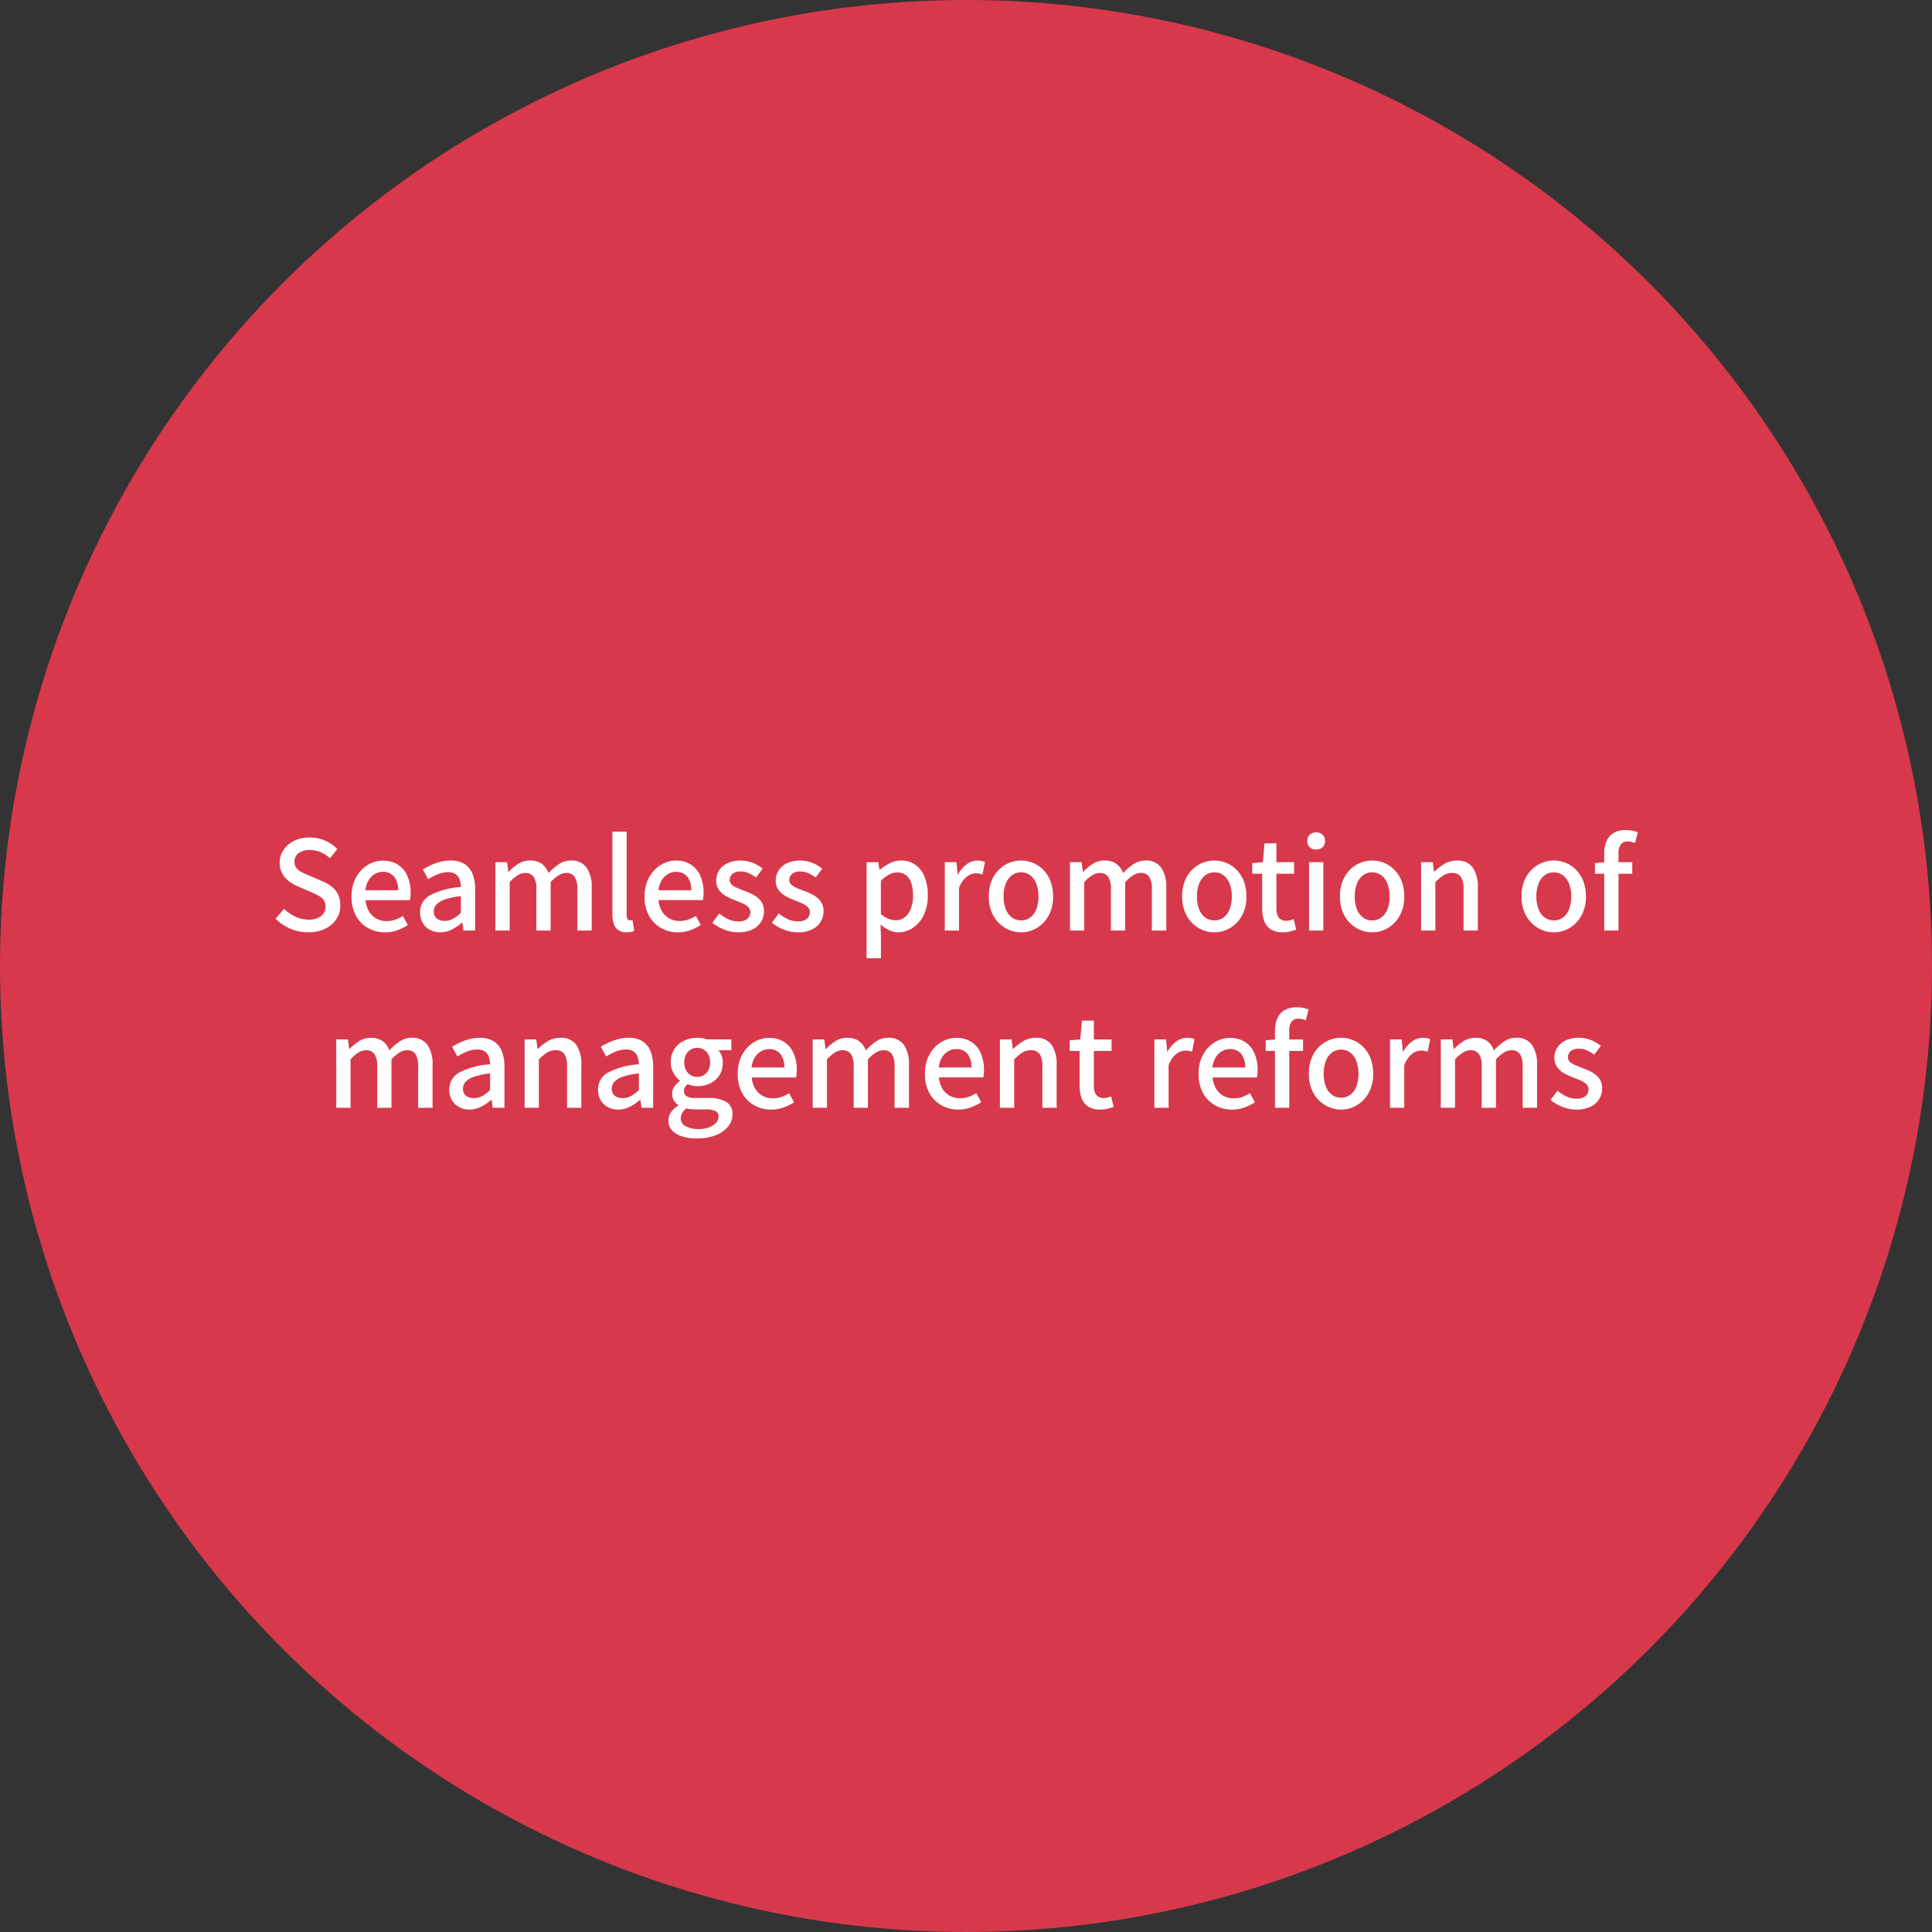
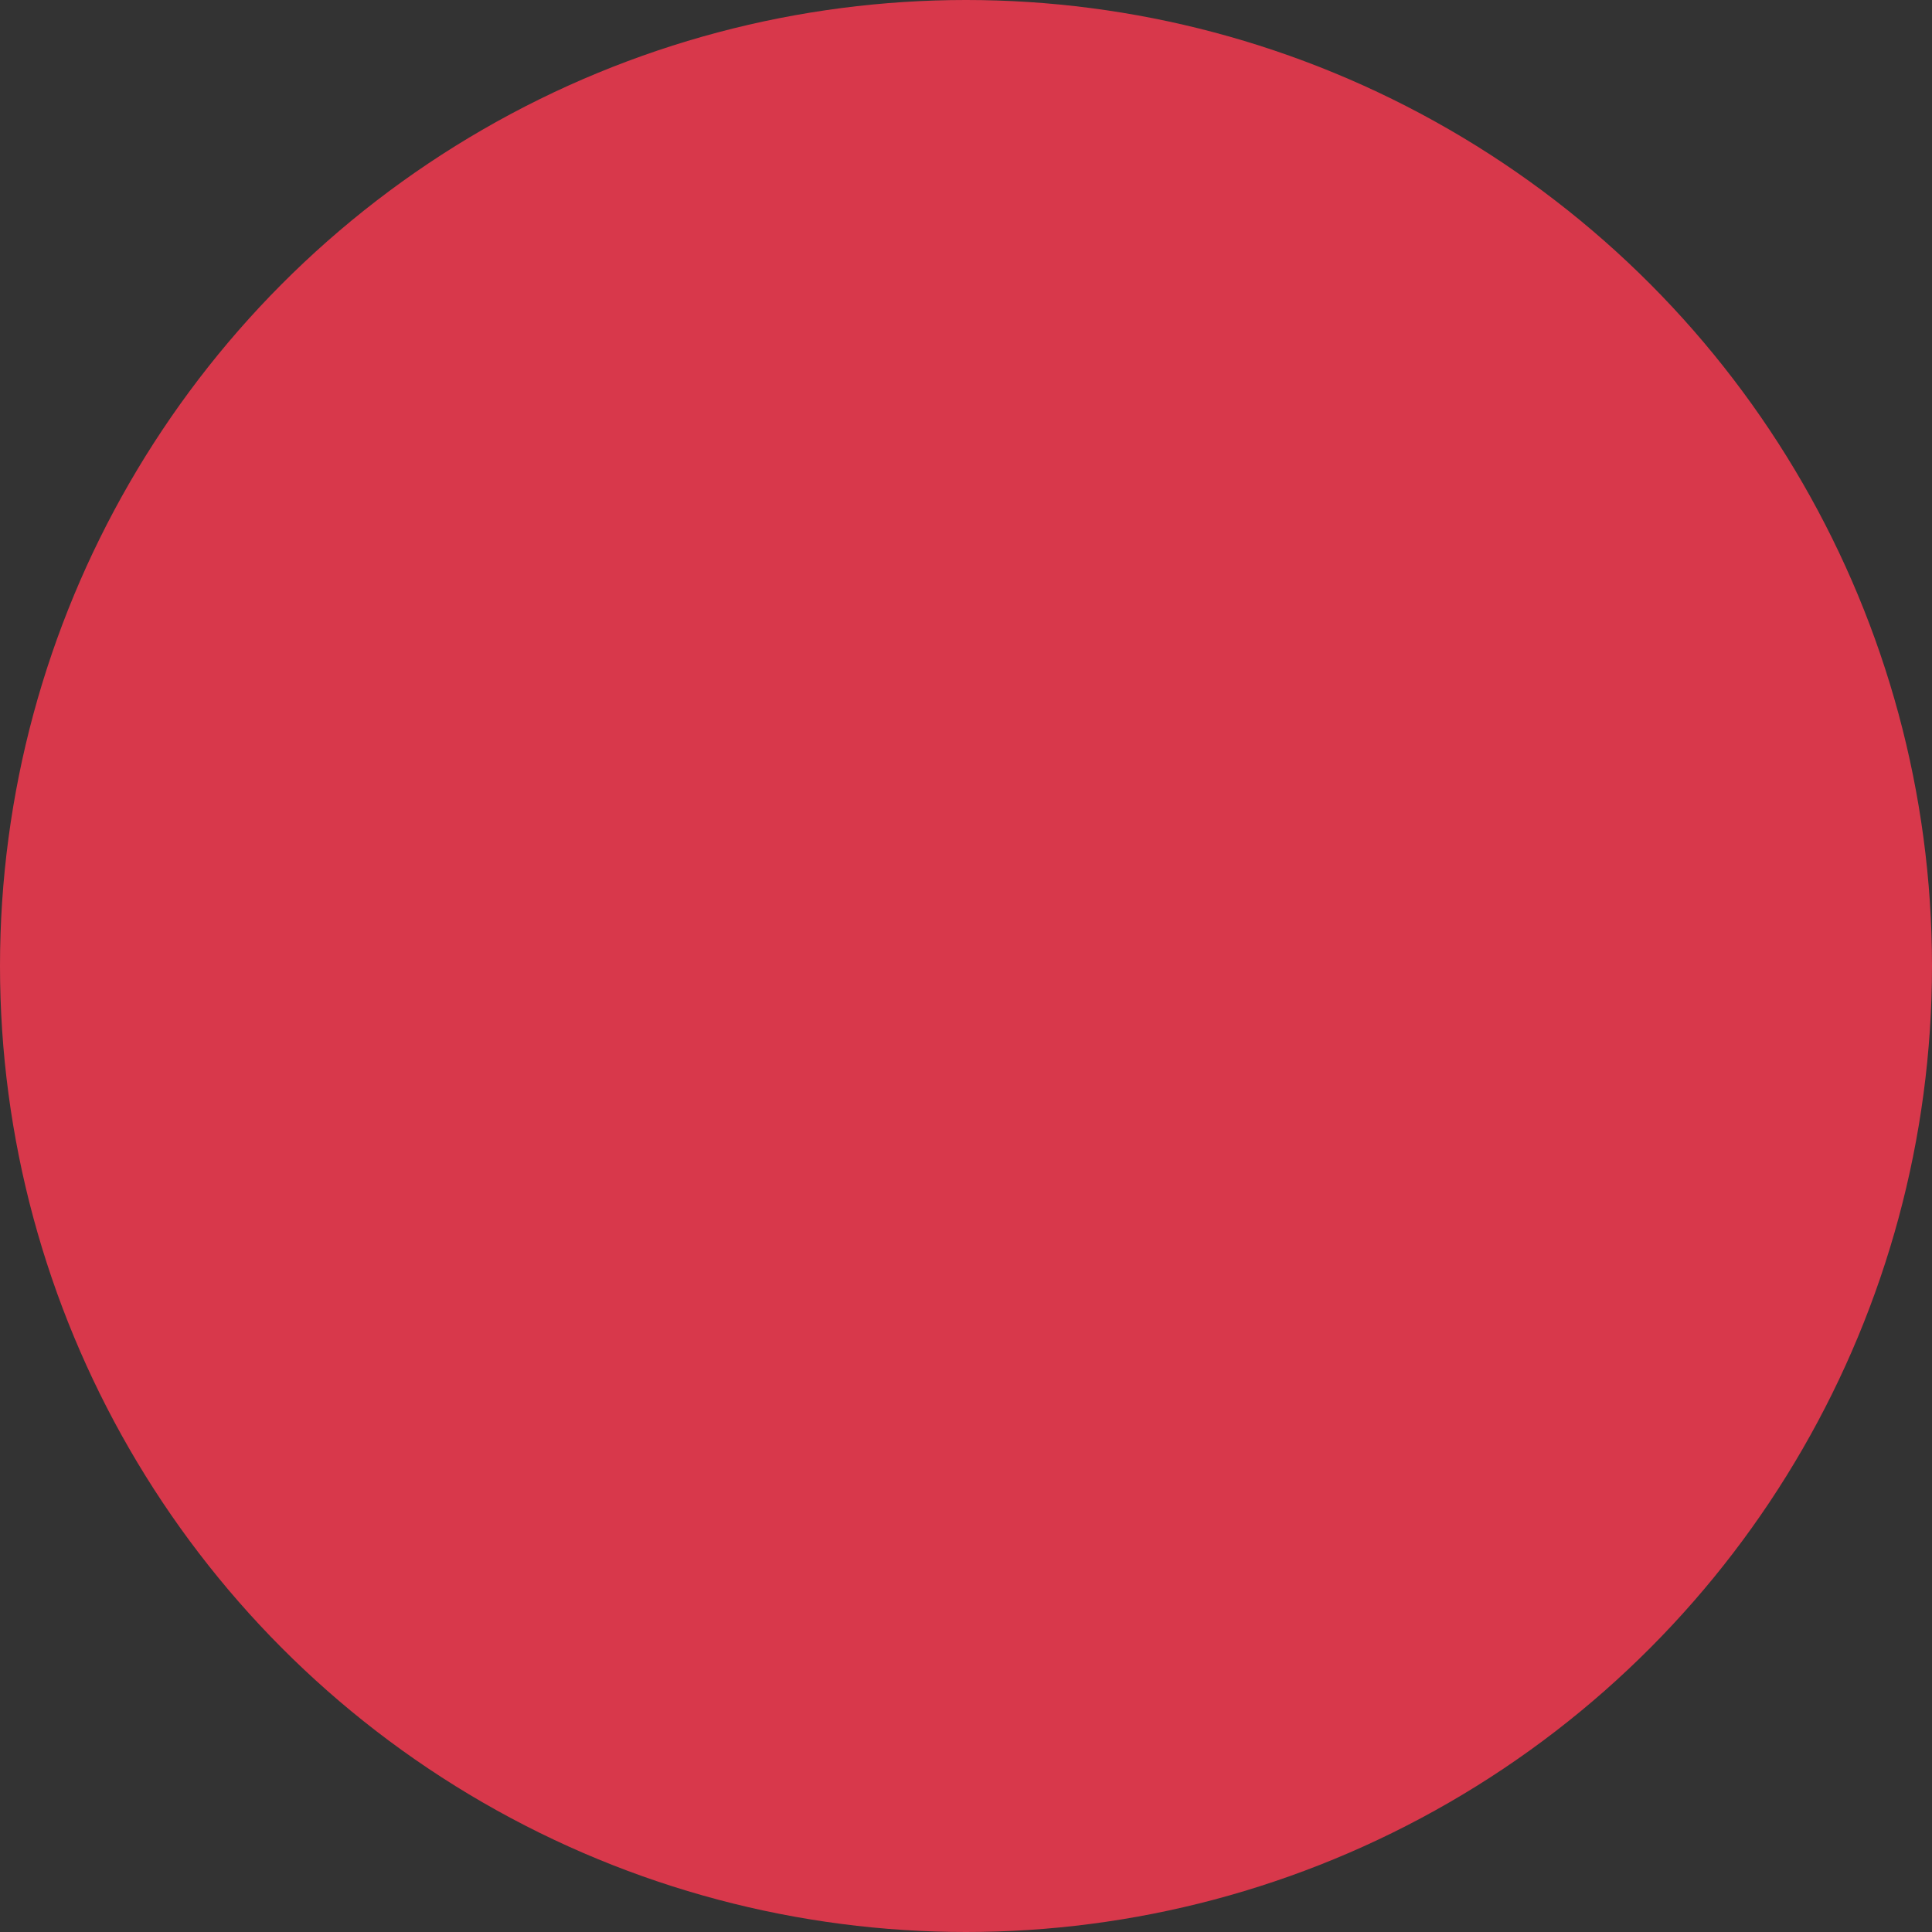
<svg xmlns="http://www.w3.org/2000/svg" width="218" height="218" viewBox="0 0 218 218">
  <rect x="0" y="0" width="218" height="218" fill="#333333" stroke="none" />
  <g transform="translate(0.309 0.331)">
    <g transform="translate(0 0)">
      <circle cx="109" cy="109" r="109" transform="translate(-0.309 -0.331)" fill="#d8384b" />
    </g>
-     <path d="M-74.228.2A5.035,5.035,0,0,1-76.237-.21,5.258,5.258,0,0,1-77.9-1.33l.952-1.12a4.609,4.609,0,0,0,1.281.882,3.462,3.462,0,0,0,1.477.336,2.194,2.194,0,0,0,1.421-.406,1.293,1.293,0,0,0,.5-1.05,1.264,1.264,0,0,0-.21-.763,1.669,1.669,0,0,0-.581-.483q-.371-.2-.847-.406l-1.428-.616a5.081,5.081,0,0,1-.987-.553,2.847,2.847,0,0,1-.8-.868,2.448,2.448,0,0,1-.315-1.281A2.546,2.546,0,0,1-77-9.114a2.967,2.967,0,0,1,1.2-1.015,3.982,3.982,0,0,1,1.75-.371,4.3,4.3,0,0,1,1.722.35,4.17,4.17,0,0,1,1.386.952l-.826,1.036a4.04,4.04,0,0,0-1.043-.679,3.027,3.027,0,0,0-1.239-.245,2.011,2.011,0,0,0-1.26.357,1.149,1.149,0,0,0-.462.959,1.113,1.113,0,0,0,.238.735,1.858,1.858,0,0,0,.623.476q.385.189.791.357l1.414.6a4.743,4.743,0,0,1,1.092.616,2.589,2.589,0,0,1,.742.882A2.8,2.8,0,0,1-70.6-2.814a2.737,2.737,0,0,1-.434,1.505A3.108,3.108,0,0,1-72.282-.217,4.248,4.248,0,0,1-74.228.2Zm8.652,0a3.8,3.8,0,0,1-1.9-.483,3.528,3.528,0,0,1-1.358-1.386,4.4,4.4,0,0,1-.5-2.177,4.585,4.585,0,0,1,.294-1.687,3.841,3.841,0,0,1,.8-1.274,3.579,3.579,0,0,1,1.134-.8,3.142,3.142,0,0,1,1.288-.28,3.094,3.094,0,0,1,1.722.455,2.865,2.865,0,0,1,1.064,1.274,4.67,4.67,0,0,1,.364,1.911q0,.238-.021.455a2.256,2.256,0,0,1-.063.371h-5a2.955,2.955,0,0,0,.385,1.253,2.222,2.222,0,0,0,.826.812,2.346,2.346,0,0,0,1.169.287,2.952,2.952,0,0,0,.966-.154,4.127,4.127,0,0,0,.868-.42l.56,1.022a5.71,5.71,0,0,1-1.183.588A4.067,4.067,0,0,1-65.576.2Zm-2.2-4.746h3.7a2.368,2.368,0,0,0-.441-1.526A1.55,1.55,0,0,0-65.8-6.622a1.789,1.789,0,0,0-.9.238,1.988,1.988,0,0,0-.707.7A2.78,2.78,0,0,0-67.774-4.55ZM-59.332.2A2.393,2.393,0,0,1-60.5-.084a2.063,2.063,0,0,1-.805-.784A2.292,2.292,0,0,1-61.6-2.044a2.143,2.143,0,0,1,1.1-1.925,8.792,8.792,0,0,1,3.507-.945,2.886,2.886,0,0,0-.14-.826,1.211,1.211,0,0,0-.441-.609,1.482,1.482,0,0,0-.889-.231,2.942,2.942,0,0,0-1.162.238A8.151,8.151,0,0,0-60.69-5.8l-.6-1.092a8.878,8.878,0,0,1,.9-.483,6.072,6.072,0,0,1,1.05-.378A4.558,4.558,0,0,1-58.184-7.9a2.942,2.942,0,0,1,1.582.385A2.311,2.311,0,0,1-55.685-6.4a4.615,4.615,0,0,1,.3,1.764V0H-56.7l-.126-.882h-.056a5.68,5.68,0,0,1-1.134.763A2.85,2.85,0,0,1-59.332.2Zm.49-1.288a1.966,1.966,0,0,0,.938-.231A4.328,4.328,0,0,0-56.994-2V-3.878a8.029,8.029,0,0,0-1.806.371,2.312,2.312,0,0,0-.959.574,1.125,1.125,0,0,0-.287.763.948.948,0,0,0,.35.826A1.423,1.423,0,0,0-58.842-1.092ZM-53.1,0V-7.714h1.316l.14,1.092h.028a5.779,5.779,0,0,1,1.085-.9A2.38,2.38,0,0,1-49.224-7.9a2.243,2.243,0,0,1,1.358.371,2.224,2.224,0,0,1,.756,1.043A6.5,6.5,0,0,1-45.927-7.5,2.367,2.367,0,0,1-44.6-7.9a2.069,2.069,0,0,1,1.785.791,3.773,3.773,0,0,1,.581,2.261V0h-1.624V-4.648a2.5,2.5,0,0,0-.308-1.421,1.11,1.11,0,0,0-.966-.427,1.615,1.615,0,0,0-.819.252,4.218,4.218,0,0,0-.917.784V0h-1.61V-4.648a2.5,2.5,0,0,0-.308-1.421,1.126,1.126,0,0,0-.98-.427,1.632,1.632,0,0,0-.812.252,3.9,3.9,0,0,0-.91.784V0Zm14.8.2a1.607,1.607,0,0,1-.938-.245,1.354,1.354,0,0,1-.5-.7A3.347,3.347,0,0,1-39.9-1.82v-9.338h1.61v9.422a.682.682,0,0,0,.119.455.346.346,0,0,0,.259.133.9.9,0,0,0,.112-.007l.168-.021.2,1.218a2.473,2.473,0,0,1-.35.105A2.322,2.322,0,0,1-38.3.2Zm5.8,0a3.8,3.8,0,0,1-1.9-.483A3.528,3.528,0,0,1-35.77-1.673a4.4,4.4,0,0,1-.5-2.177,4.586,4.586,0,0,1,.294-1.687,3.841,3.841,0,0,1,.8-1.274,3.579,3.579,0,0,1,1.134-.8A3.142,3.142,0,0,1-32.76-7.9a3.094,3.094,0,0,1,1.722.455,2.865,2.865,0,0,1,1.064,1.274,4.669,4.669,0,0,1,.364,1.911q0,.238-.021.455a2.256,2.256,0,0,1-.063.371h-5a2.955,2.955,0,0,0,.385,1.253,2.222,2.222,0,0,0,.826.812,2.346,2.346,0,0,0,1.169.287,2.952,2.952,0,0,0,.966-.154,4.127,4.127,0,0,0,.868-.42l.56,1.022A5.71,5.71,0,0,1-31.1-.042,4.067,4.067,0,0,1-32.508.2Zm-2.2-4.746h3.7a2.368,2.368,0,0,0-.441-1.526,1.55,1.55,0,0,0-1.281-.546,1.789,1.789,0,0,0-.9.238,1.988,1.988,0,0,0-.707.7A2.78,2.78,0,0,0-34.706-4.55ZM-25.718.2a4.207,4.207,0,0,1-1.561-.308,4.947,4.947,0,0,1-1.337-.77l.77-1.05a5.048,5.048,0,0,0,1.029.651,2.664,2.664,0,0,0,1.141.245,1.466,1.466,0,0,0,1.015-.3.959.959,0,0,0,.329-.735.787.787,0,0,0-.245-.588,2.179,2.179,0,0,0-.637-.413q-.392-.175-.812-.329a7.952,7.952,0,0,1-1.015-.469,2.543,2.543,0,0,1-.819-.7,1.728,1.728,0,0,1-.322-1.071A2.078,2.078,0,0,1-27.853-6.8a2.254,2.254,0,0,1,.945-.8,3.385,3.385,0,0,1,1.47-.294,3.617,3.617,0,0,1,1.407.266,4.146,4.146,0,0,1,1.085.644l-.742.994a4.7,4.7,0,0,0-.826-.483,2.126,2.126,0,0,0-.882-.189,1.405,1.405,0,0,0-.952.273.871.871,0,0,0-.308.679.7.7,0,0,0,.224.532,1.961,1.961,0,0,0,.595.364q.371.154.791.322a7.882,7.882,0,0,1,.805.329,3.611,3.611,0,0,1,.721.448,2.082,2.082,0,0,1,.525.63,1.89,1.89,0,0,1,.2.917,2.228,2.228,0,0,1-.336,1.19,2.3,2.3,0,0,1-.98.861A3.652,3.652,0,0,1-25.718.2ZM-19,.2a4.207,4.207,0,0,1-1.561-.308A4.947,4.947,0,0,1-21.9-.882l.77-1.05a5.048,5.048,0,0,0,1.029.651,2.664,2.664,0,0,0,1.141.245,1.466,1.466,0,0,0,1.015-.3.959.959,0,0,0,.329-.735.787.787,0,0,0-.245-.588,2.179,2.179,0,0,0-.637-.413q-.392-.175-.812-.329a7.952,7.952,0,0,1-1.015-.469,2.543,2.543,0,0,1-.819-.7,1.728,1.728,0,0,1-.322-1.071A2.078,2.078,0,0,1-21.133-6.8a2.254,2.254,0,0,1,.945-.8,3.385,3.385,0,0,1,1.47-.294,3.617,3.617,0,0,1,1.407.266,4.146,4.146,0,0,1,1.085.644l-.742.994a4.7,4.7,0,0,0-.826-.483,2.126,2.126,0,0,0-.882-.189,1.405,1.405,0,0,0-.952.273.871.871,0,0,0-.308.679.7.7,0,0,0,.224.532,1.961,1.961,0,0,0,.595.364q.371.154.791.322a7.882,7.882,0,0,1,.805.329,3.611,3.611,0,0,1,.721.448,2.082,2.082,0,0,1,.525.63,1.89,1.89,0,0,1,.2.917,2.228,2.228,0,0,1-.336,1.19,2.3,2.3,0,0,1-.98.861A3.652,3.652,0,0,1-19,.2Zm7.784,2.926V-7.714H-9.9l.14.854h.028a6.4,6.4,0,0,1,1.12-.728A2.731,2.731,0,0,1-7.35-7.9a2.767,2.767,0,0,1,1.652.49A2.994,2.994,0,0,1-4.662-6.041a5.545,5.545,0,0,1,.35,2.065,4.993,4.993,0,0,1-.469,2.254A3.532,3.532,0,0,1-6.006-.294,2.931,2.931,0,0,1-7.63.2,2.5,2.5,0,0,1-8.652-.035a3.917,3.917,0,0,1-.994-.651L-9.6.63V3.122Zm3.276-4.284a1.655,1.655,0,0,0,1-.322,2.159,2.159,0,0,0,.7-.945,3.959,3.959,0,0,0,.259-1.519,4.529,4.529,0,0,0-.189-1.393,1.844,1.844,0,0,0-.581-.9,1.6,1.6,0,0,0-1.036-.315,1.9,1.9,0,0,0-.889.231,4.124,4.124,0,0,0-.931.707v3.766a2.886,2.886,0,0,0,.882.532A2.371,2.371,0,0,0-7.938-1.162ZM-2.394,0V-7.714h1.316l.14,1.386H-.91A3.537,3.537,0,0,1,.084-7.483a2.031,2.031,0,0,1,1.2-.413,2.31,2.31,0,0,1,.476.042,2.525,2.525,0,0,1,.378.112l-.28,1.414a2.525,2.525,0,0,0-.378-.1,2.515,2.515,0,0,0-.406-.028,1.707,1.707,0,0,0-.98.371,2.816,2.816,0,0,0-.882,1.3V0Zm8.61.2A3.5,3.5,0,0,1,4.431-.287,3.624,3.624,0,0,1,3.087-1.673,4.354,4.354,0,0,1,2.576-3.85a4.385,4.385,0,0,1,.511-2.191A3.572,3.572,0,0,1,4.431-7.42,3.54,3.54,0,0,1,6.216-7.9a3.511,3.511,0,0,1,1.358.273,3.452,3.452,0,0,1,1.162.791,3.762,3.762,0,0,1,.8,1.267A4.668,4.668,0,0,1,9.828-3.85a4.354,4.354,0,0,1-.511,2.177A3.658,3.658,0,0,1,7.987-.287,3.426,3.426,0,0,1,6.216.2Zm0-1.344a1.672,1.672,0,0,0,1.043-.336,2.125,2.125,0,0,0,.679-.945A3.891,3.891,0,0,0,8.176-3.85a3.891,3.891,0,0,0-.238-1.421,2.175,2.175,0,0,0-.679-.952,1.649,1.649,0,0,0-1.043-.343,1.67,1.67,0,0,0-1.057.343,2.175,2.175,0,0,0-.679.952A3.891,3.891,0,0,0,4.242-3.85,3.891,3.891,0,0,0,4.48-2.429a2.125,2.125,0,0,0,.679.945A1.693,1.693,0,0,0,6.216-1.148ZM11.732,0V-7.714h1.316l.14,1.092h.028a5.779,5.779,0,0,1,1.085-.9A2.38,2.38,0,0,1,15.61-7.9a2.242,2.242,0,0,1,1.358.371,2.224,2.224,0,0,1,.756,1.043A6.5,6.5,0,0,1,18.907-7.5a2.367,2.367,0,0,1,1.323-.4,2.069,2.069,0,0,1,1.785.791A3.773,3.773,0,0,1,22.6-4.844V0H20.972V-4.648a2.5,2.5,0,0,0-.308-1.421A1.11,1.11,0,0,0,19.7-6.5a1.615,1.615,0,0,0-.819.252,4.218,4.218,0,0,0-.917.784V0h-1.61V-4.648a2.5,2.5,0,0,0-.308-1.421,1.126,1.126,0,0,0-.98-.427,1.632,1.632,0,0,0-.812.252,3.9,3.9,0,0,0-.91.784V0Zm16.3.2a3.5,3.5,0,0,1-1.785-.483A3.624,3.624,0,0,1,24.9-1.673a4.354,4.354,0,0,1-.511-2.177A4.385,4.385,0,0,1,24.9-6.041,3.572,3.572,0,0,1,26.243-7.42,3.54,3.54,0,0,1,28.028-7.9a3.511,3.511,0,0,1,1.358.273,3.452,3.452,0,0,1,1.162.791,3.762,3.762,0,0,1,.8,1.267A4.668,4.668,0,0,1,31.64-3.85a4.354,4.354,0,0,1-.511,2.177A3.658,3.658,0,0,1,29.8-.287,3.426,3.426,0,0,1,28.028.2Zm0-1.344a1.672,1.672,0,0,0,1.043-.336,2.125,2.125,0,0,0,.679-.945,3.891,3.891,0,0,0,.238-1.421,3.891,3.891,0,0,0-.238-1.421,2.175,2.175,0,0,0-.679-.952,1.649,1.649,0,0,0-1.043-.343,1.67,1.67,0,0,0-1.057.343,2.175,2.175,0,0,0-.679.952,3.891,3.891,0,0,0-.238,1.421,3.891,3.891,0,0,0,.238,1.421,2.125,2.125,0,0,0,.679.945A1.693,1.693,0,0,0,28.028-1.148ZM35.756.2a2.442,2.442,0,0,1-1.379-.343,1.9,1.9,0,0,1-.735-.952,4.11,4.11,0,0,1-.224-1.421V-6.412H32.3v-1.2l1.2-.1.182-2.128h1.344v2.128h2v1.3h-2v3.906a1.729,1.729,0,0,0,.266,1.043,1.012,1.012,0,0,0,.868.357,1.736,1.736,0,0,0,.42-.056,2.776,2.776,0,0,0,.392-.126L37.268-.1q-.308.1-.693.2A3.31,3.31,0,0,1,35.756.2ZM38.71,0V-7.714h1.61V0Zm.812-9.142a1.008,1.008,0,0,1-.735-.266.951.951,0,0,1-.273-.714.916.916,0,0,1,.273-.686,1.008,1.008,0,0,1,.735-.266,1,1,0,0,1,.714.266.9.9,0,0,1,.28.686.938.938,0,0,1-.28.714A1,1,0,0,1,39.522-9.142ZM45.836.2a3.5,3.5,0,0,1-1.785-.483,3.624,3.624,0,0,1-1.344-1.386A4.354,4.354,0,0,1,42.2-3.85a4.385,4.385,0,0,1,.511-2.191A3.572,3.572,0,0,1,44.051-7.42,3.54,3.54,0,0,1,45.836-7.9a3.511,3.511,0,0,1,1.358.273,3.453,3.453,0,0,1,1.162.791,3.762,3.762,0,0,1,.8,1.267,4.668,4.668,0,0,1,.294,1.715,4.354,4.354,0,0,1-.511,2.177,3.658,3.658,0,0,1-1.33,1.386A3.426,3.426,0,0,1,45.836.2Zm0-1.344a1.672,1.672,0,0,0,1.043-.336,2.125,2.125,0,0,0,.679-.945A3.891,3.891,0,0,0,47.8-3.85a3.891,3.891,0,0,0-.238-1.421,2.175,2.175,0,0,0-.679-.952,1.649,1.649,0,0,0-1.043-.343,1.67,1.67,0,0,0-1.057.343,2.175,2.175,0,0,0-.679.952,3.891,3.891,0,0,0-.238,1.421A3.891,3.891,0,0,0,44.1-2.429a2.125,2.125,0,0,0,.679.945A1.693,1.693,0,0,0,45.836-1.148ZM51.352,0V-7.714h1.316l.14,1.078h.028a6.308,6.308,0,0,1,1.148-.889,2.66,2.66,0,0,1,1.4-.371,2.062,2.062,0,0,1,1.8.791,3.843,3.843,0,0,1,.567,2.261V0H56.14V-4.648a2.5,2.5,0,0,0-.308-1.421,1.142,1.142,0,0,0-.994-.427,1.741,1.741,0,0,0-.945.259,5.547,5.547,0,0,0-.931.777V0Zm14.98.2a3.5,3.5,0,0,1-1.785-.483A3.624,3.624,0,0,1,63.2-1.673a4.354,4.354,0,0,1-.511-2.177A4.385,4.385,0,0,1,63.2-6.041,3.572,3.572,0,0,1,64.547-7.42,3.54,3.54,0,0,1,66.332-7.9a3.511,3.511,0,0,1,1.358.273,3.452,3.452,0,0,1,1.162.791,3.762,3.762,0,0,1,.8,1.267,4.668,4.668,0,0,1,.294,1.715,4.354,4.354,0,0,1-.511,2.177A3.658,3.658,0,0,1,68.1-.287,3.426,3.426,0,0,1,66.332.2Zm0-1.344a1.672,1.672,0,0,0,1.043-.336,2.125,2.125,0,0,0,.679-.945,3.891,3.891,0,0,0,.238-1.421,3.891,3.891,0,0,0-.238-1.421,2.175,2.175,0,0,0-.679-.952,1.649,1.649,0,0,0-1.043-.343,1.67,1.67,0,0,0-1.057.343,2.175,2.175,0,0,0-.679.952,3.891,3.891,0,0,0-.238,1.421A3.891,3.891,0,0,0,64.6-2.429a2.125,2.125,0,0,0,.679.945A1.693,1.693,0,0,0,66.332-1.148ZM72.016,0V-8.666a3.6,3.6,0,0,1,.252-1.4A1.975,1.975,0,0,1,73.059-11a2.6,2.6,0,0,1,1.393-.336,3.779,3.779,0,0,1,.742.07,3.218,3.218,0,0,1,.616.182L75.488-9.87a2.032,2.032,0,0,0-.84-.182.9.9,0,0,0-.763.336,1.692,1.692,0,0,0-.259,1.036V0Zm-1.05-6.412v-1.2l1.134-.1h3.08v1.3ZM-71.057,20V12.286h1.316l.14,1.092h.028a5.779,5.779,0,0,1,1.085-.9,2.38,2.38,0,0,1,1.309-.371,2.243,2.243,0,0,1,1.358.371,2.224,2.224,0,0,1,.756,1.043A6.5,6.5,0,0,1-63.882,12.5a2.367,2.367,0,0,1,1.323-.4,2.069,2.069,0,0,1,1.785.791,3.773,3.773,0,0,1,.581,2.261V20h-1.624V15.352a2.5,2.5,0,0,0-.308-1.421,1.11,1.11,0,0,0-.966-.427,1.615,1.615,0,0,0-.819.252,4.218,4.218,0,0,0-.917.784V20h-1.61V15.352a2.5,2.5,0,0,0-.308-1.421,1.126,1.126,0,0,0-.98-.427,1.632,1.632,0,0,0-.812.252,3.9,3.9,0,0,0-.91.784V20Zm15.022.2a2.393,2.393,0,0,1-1.169-.28,2.063,2.063,0,0,1-.805-.784,2.292,2.292,0,0,1-.294-1.176,2.143,2.143,0,0,1,1.1-1.925,8.792,8.792,0,0,1,3.507-.945,2.886,2.886,0,0,0-.14-.826,1.211,1.211,0,0,0-.441-.609,1.482,1.482,0,0,0-.889-.231,2.942,2.942,0,0,0-1.162.238,8.151,8.151,0,0,0-1.064.546l-.6-1.092a8.878,8.878,0,0,1,.9-.483,6.072,6.072,0,0,1,1.05-.378,4.558,4.558,0,0,1,1.162-.147,2.942,2.942,0,0,1,1.582.385,2.311,2.311,0,0,1,.917,1.113,4.615,4.615,0,0,1,.3,1.764V20H-53.4l-.126-.882h-.056a5.68,5.68,0,0,1-1.134.763A2.85,2.85,0,0,1-56.035,20.2Zm.49-1.288a1.966,1.966,0,0,0,.938-.231A4.328,4.328,0,0,0-53.7,18V16.122a8.029,8.029,0,0,0-1.806.371,2.312,2.312,0,0,0-.959.574,1.125,1.125,0,0,0-.287.763.948.948,0,0,0,.35.826A1.423,1.423,0,0,0-55.545,18.908ZM-49.805,20V12.286h1.316l.14,1.078h.028a6.308,6.308,0,0,1,1.148-.889,2.66,2.66,0,0,1,1.4-.371,2.062,2.062,0,0,1,1.8.791,3.843,3.843,0,0,1,.567,2.261V20h-1.61V15.352a2.5,2.5,0,0,0-.308-1.421,1.142,1.142,0,0,0-.994-.427,1.741,1.741,0,0,0-.945.259,5.547,5.547,0,0,0-.931.777V20Zm10.556.2a2.393,2.393,0,0,1-1.169-.28,2.063,2.063,0,0,1-.805-.784,2.292,2.292,0,0,1-.294-1.176,2.143,2.143,0,0,1,1.1-1.925,8.792,8.792,0,0,1,3.507-.945,2.886,2.886,0,0,0-.14-.826,1.211,1.211,0,0,0-.441-.609,1.482,1.482,0,0,0-.889-.231,2.942,2.942,0,0,0-1.162.238,8.151,8.151,0,0,0-1.064.546l-.6-1.092a8.878,8.878,0,0,1,.9-.483,6.072,6.072,0,0,1,1.05-.378A4.558,4.558,0,0,1-38.1,12.1a2.942,2.942,0,0,1,1.582.385A2.311,2.311,0,0,1-35.6,13.6a4.615,4.615,0,0,1,.3,1.764V20h-1.316l-.126-.882H-36.8a5.68,5.68,0,0,1-1.134.763A2.85,2.85,0,0,1-39.249,20.2Zm.49-1.288a1.966,1.966,0,0,0,.938-.231,4.328,4.328,0,0,0,.91-.679V16.122a8.029,8.029,0,0,0-1.806.371,2.312,2.312,0,0,0-.959.574,1.125,1.125,0,0,0-.287.763.948.948,0,0,0,.35.826A1.423,1.423,0,0,0-38.759,18.908Zm8.386,4.55a5.456,5.456,0,0,1-1.652-.231,2.571,2.571,0,0,1-1.141-.679,1.589,1.589,0,0,1-.413-1.12,1.619,1.619,0,0,1,.294-.924,2.6,2.6,0,0,1,.826-.756v-.056a1.732,1.732,0,0,1-.5-.511,1.406,1.406,0,0,1-.2-.777,1.371,1.371,0,0,1,.273-.833,2.568,2.568,0,0,1,.595-.595V16.92a2.787,2.787,0,0,1-.714-.84,2.386,2.386,0,0,1-.308-1.218,2.636,2.636,0,0,1,.413-1.491,2.646,2.646,0,0,1,1.092-.945,3.4,3.4,0,0,1,1.477-.322,3.708,3.708,0,0,1,.623.049,2.461,2.461,0,0,1,.5.133h2.73V13.5h-1.456a1.968,1.968,0,0,1,.35.6,2.205,2.205,0,0,1,.14.8,2.585,2.585,0,0,1-.385,1.435,2.5,2.5,0,0,1-1.043.91,3.328,3.328,0,0,1-1.456.315,2.52,2.52,0,0,1-.539-.063,3.637,3.637,0,0,1-.539-.161,1.558,1.558,0,0,0-.3.336.829.829,0,0,0-.119.462.658.658,0,0,0,.273.546,1.755,1.755,0,0,0,1.015.21h1.428a3.9,3.9,0,0,1,2.058.441,1.553,1.553,0,0,1,.7,1.421,2.131,2.131,0,0,1-.49,1.358,3.314,3.314,0,0,1-1.393.98A5.7,5.7,0,0,1-30.373,23.458Zm.042-6.944a1.42,1.42,0,0,0,.728-.2,1.39,1.39,0,0,0,.532-.567,1.88,1.88,0,0,0,.2-.889,1.8,1.8,0,0,0-.2-.875,1.428,1.428,0,0,0-.525-.553,1.409,1.409,0,0,0-.735-.2,1.409,1.409,0,0,0-.735.2,1.428,1.428,0,0,0-.525.553,1.8,1.8,0,0,0-.2.875,1.827,1.827,0,0,0,.2.889,1.454,1.454,0,0,0,.532.567A1.383,1.383,0,0,0-30.331,16.514Zm.182,5.88a3.165,3.165,0,0,0,1.176-.2,2,2,0,0,0,.77-.511.99.99,0,0,0,.28-.665.667.667,0,0,0-.364-.665,2.538,2.538,0,0,0-1.064-.175h-1.162a4.822,4.822,0,0,1-.532-.028,4.73,4.73,0,0,1-.5-.084,1.66,1.66,0,0,0-.49.546,1.233,1.233,0,0,0-.154.574.985.985,0,0,0,.546.882A2.951,2.951,0,0,0-30.149,22.394ZM-22,20.2a3.8,3.8,0,0,1-1.9-.483,3.528,3.528,0,0,1-1.358-1.386,4.4,4.4,0,0,1-.5-2.177,4.586,4.586,0,0,1,.294-1.687,3.841,3.841,0,0,1,.8-1.274,3.579,3.579,0,0,1,1.134-.8,3.142,3.142,0,0,1,1.288-.28,3.094,3.094,0,0,1,1.722.455,2.865,2.865,0,0,1,1.064,1.274,4.669,4.669,0,0,1,.364,1.911q0,.238-.021.455a2.256,2.256,0,0,1-.063.371h-5a2.955,2.955,0,0,0,.385,1.253,2.222,2.222,0,0,0,.826.812,2.346,2.346,0,0,0,1.169.287,2.952,2.952,0,0,0,.966-.154,4.127,4.127,0,0,0,.868-.42l.56,1.022a5.71,5.71,0,0,1-1.183.588A4.067,4.067,0,0,1-22,20.2Zm-2.2-4.746h3.7a2.368,2.368,0,0,0-.441-1.526,1.55,1.55,0,0,0-1.281-.546,1.789,1.789,0,0,0-.9.238,1.988,1.988,0,0,0-.707.7A2.78,2.78,0,0,0-24.2,15.45ZM-17.3,20V12.286h1.316l.14,1.092h.028a5.779,5.779,0,0,1,1.085-.9,2.38,2.38,0,0,1,1.309-.371,2.243,2.243,0,0,1,1.358.371,2.224,2.224,0,0,1,.756,1.043A6.5,6.5,0,0,1-10.122,12.5,2.367,2.367,0,0,1-8.8,12.1a2.069,2.069,0,0,1,1.785.791,3.773,3.773,0,0,1,.581,2.261V20H-8.057V15.352a2.5,2.5,0,0,0-.308-1.421,1.11,1.11,0,0,0-.966-.427,1.615,1.615,0,0,0-.819.252,4.218,4.218,0,0,0-.917.784V20h-1.61V15.352a2.5,2.5,0,0,0-.308-1.421,1.126,1.126,0,0,0-.98-.427,1.632,1.632,0,0,0-.812.252,3.9,3.9,0,0,0-.91.784V20Zm16.422.2a3.8,3.8,0,0,1-1.9-.483,3.528,3.528,0,0,1-1.358-1.386,4.4,4.4,0,0,1-.5-2.177,4.585,4.585,0,0,1,.294-1.687,3.841,3.841,0,0,1,.8-1.274,3.579,3.579,0,0,1,1.134-.8,3.142,3.142,0,0,1,1.288-.28A3.094,3.094,0,0,1,.6,12.559a2.865,2.865,0,0,1,1.064,1.274,4.669,4.669,0,0,1,.364,1.911q0,.238-.021.455a2.256,2.256,0,0,1-.063.371h-5a2.955,2.955,0,0,0,.385,1.253,2.222,2.222,0,0,0,.826.812,2.346,2.346,0,0,0,1.169.287,2.952,2.952,0,0,0,.966-.154,4.127,4.127,0,0,0,.868-.42l.56,1.022a5.71,5.71,0,0,1-1.183.588A4.067,4.067,0,0,1-.875,20.2Zm-2.2-4.746h3.7a2.368,2.368,0,0,0-.441-1.526A1.55,1.55,0,0,0-1.1,13.378a1.789,1.789,0,0,0-.9.238,1.988,1.988,0,0,0-.707.7A2.78,2.78,0,0,0-3.073,15.45ZM3.829,20V12.286H5.145l.14,1.078h.028a6.308,6.308,0,0,1,1.148-.889,2.66,2.66,0,0,1,1.4-.371,2.062,2.062,0,0,1,1.8.791,3.843,3.843,0,0,1,.567,2.261V20H8.617V15.352a2.5,2.5,0,0,0-.308-1.421,1.142,1.142,0,0,0-.994-.427,1.741,1.741,0,0,0-.945.259,5.547,5.547,0,0,0-.931.777V20Zm11.326.2a2.442,2.442,0,0,1-1.379-.343,1.9,1.9,0,0,1-.735-.952,4.11,4.11,0,0,1-.224-1.421V13.588H11.7v-1.2l1.2-.1.182-2.128h1.344v2.128h2v1.3h-2v3.906a1.729,1.729,0,0,0,.266,1.043,1.012,1.012,0,0,0,.868.357,1.736,1.736,0,0,0,.42-.056,2.776,2.776,0,0,0,.392-.126l.294,1.19q-.308.1-.693.2A3.31,3.31,0,0,1,15.155,20.2Zm6.1-.2V12.286h1.316l.14,1.386h.028a3.537,3.537,0,0,1,.994-1.155,2.031,2.031,0,0,1,1.2-.413,2.31,2.31,0,0,1,.476.042,2.525,2.525,0,0,1,.378.112l-.28,1.414a2.16,2.16,0,0,0-.784-.126,1.707,1.707,0,0,0-.98.371,2.816,2.816,0,0,0-.882,1.3V20ZM30,20.2a3.8,3.8,0,0,1-1.9-.483,3.528,3.528,0,0,1-1.358-1.386,4.4,4.4,0,0,1-.5-2.177,4.586,4.586,0,0,1,.294-1.687,3.841,3.841,0,0,1,.8-1.274,3.579,3.579,0,0,1,1.134-.8,3.142,3.142,0,0,1,1.288-.28,3.094,3.094,0,0,1,1.722.455,2.865,2.865,0,0,1,1.064,1.274,4.67,4.67,0,0,1,.364,1.911q0,.238-.021.455a2.256,2.256,0,0,1-.063.371h-5a2.955,2.955,0,0,0,.385,1.253,2.222,2.222,0,0,0,.826.812,2.346,2.346,0,0,0,1.169.287,2.952,2.952,0,0,0,.966-.154,4.127,4.127,0,0,0,.868-.42l.56,1.022a5.71,5.71,0,0,1-1.183.588A4.067,4.067,0,0,1,30,20.2ZM27.8,15.45h3.7a2.368,2.368,0,0,0-.441-1.526,1.55,1.55,0,0,0-1.281-.546,1.789,1.789,0,0,0-.9.238,1.988,1.988,0,0,0-.707.7A2.78,2.78,0,0,0,27.8,15.45ZM34.867,20V11.334a3.6,3.6,0,0,1,.252-1.4A1.975,1.975,0,0,1,35.91,9,2.6,2.6,0,0,1,37.3,8.66a3.779,3.779,0,0,1,.742.07,3.218,3.218,0,0,1,.616.182l-.322,1.218a2.032,2.032,0,0,0-.84-.182.9.9,0,0,0-.763.336,1.692,1.692,0,0,0-.259,1.036V20Zm-1.05-6.412v-1.2l1.134-.1h3.08v1.3ZM42.329,20.2a3.5,3.5,0,0,1-1.785-.483A3.624,3.624,0,0,1,39.2,18.327a4.354,4.354,0,0,1-.511-2.177,4.385,4.385,0,0,1,.511-2.191A3.551,3.551,0,0,1,42.329,12.1a3.511,3.511,0,0,1,1.358.273,3.453,3.453,0,0,1,1.162.791,3.762,3.762,0,0,1,.8,1.267,4.668,4.668,0,0,1,.294,1.715,4.354,4.354,0,0,1-.511,2.177,3.658,3.658,0,0,1-1.33,1.386A3.426,3.426,0,0,1,42.329,20.2Zm0-1.344a1.672,1.672,0,0,0,1.043-.336,2.125,2.125,0,0,0,.679-.945,4.361,4.361,0,0,0,0-2.842,2.175,2.175,0,0,0-.679-.952,1.649,1.649,0,0,0-1.043-.343,1.67,1.67,0,0,0-1.057.343,2.175,2.175,0,0,0-.679.952,4.361,4.361,0,0,0,0,2.842,2.125,2.125,0,0,0,.679.945A1.693,1.693,0,0,0,42.329,18.852ZM47.845,20V12.286h1.316l.14,1.386h.028a3.537,3.537,0,0,1,.994-1.155,2.031,2.031,0,0,1,1.2-.413,2.31,2.31,0,0,1,.476.042,2.525,2.525,0,0,1,.378.112l-.28,1.414a2.16,2.16,0,0,0-.784-.126,1.707,1.707,0,0,0-.98.371,2.816,2.816,0,0,0-.882,1.3V20Zm5.726,0V12.286h1.316l.14,1.092h.028a5.779,5.779,0,0,1,1.085-.9,2.38,2.38,0,0,1,1.309-.371,2.03,2.03,0,0,1,2.114,1.414A6.5,6.5,0,0,1,60.746,12.5a2.367,2.367,0,0,1,1.323-.4,2.069,2.069,0,0,1,1.785.791,3.773,3.773,0,0,1,.581,2.261V20H62.811V15.352a2.5,2.5,0,0,0-.308-1.421,1.11,1.11,0,0,0-.966-.427,1.615,1.615,0,0,0-.819.252,4.218,4.218,0,0,0-.917.784V20h-1.61V15.352a2.5,2.5,0,0,0-.308-1.421,1.126,1.126,0,0,0-.98-.427,1.632,1.632,0,0,0-.812.252,3.9,3.9,0,0,0-.91.784V20Zm15.288.2a4.207,4.207,0,0,1-1.561-.308,4.947,4.947,0,0,1-1.337-.77l.77-1.05a5.048,5.048,0,0,0,1.029.651,2.664,2.664,0,0,0,1.141.245,1.466,1.466,0,0,0,1.015-.3.959.959,0,0,0,.329-.735A.787.787,0,0,0,70,17.34a2.179,2.179,0,0,0-.637-.413q-.392-.175-.812-.329a7.951,7.951,0,0,1-1.015-.469,2.543,2.543,0,0,1-.819-.7,1.728,1.728,0,0,1-.322-1.071,2.078,2.078,0,0,1,.329-1.162,2.254,2.254,0,0,1,.945-.8,3.385,3.385,0,0,1,1.47-.294,3.617,3.617,0,0,1,1.407.266,4.146,4.146,0,0,1,1.085.644l-.742.994a4.7,4.7,0,0,0-.826-.483,2.126,2.126,0,0,0-.882-.189,1.405,1.405,0,0,0-.952.273.871.871,0,0,0-.308.679.7.7,0,0,0,.224.532,1.961,1.961,0,0,0,.595.364q.371.154.791.322a7.882,7.882,0,0,1,.805.329,3.611,3.611,0,0,1,.721.448,2.082,2.082,0,0,1,.525.63,1.89,1.89,0,0,1,.2.917,2.228,2.228,0,0,1-.336,1.19,2.3,2.3,0,0,1-.98.861A3.652,3.652,0,0,1,68.859,20.2Z" transform="translate(108.691 104.669)" fill="#fff" />
  </g>
</svg>